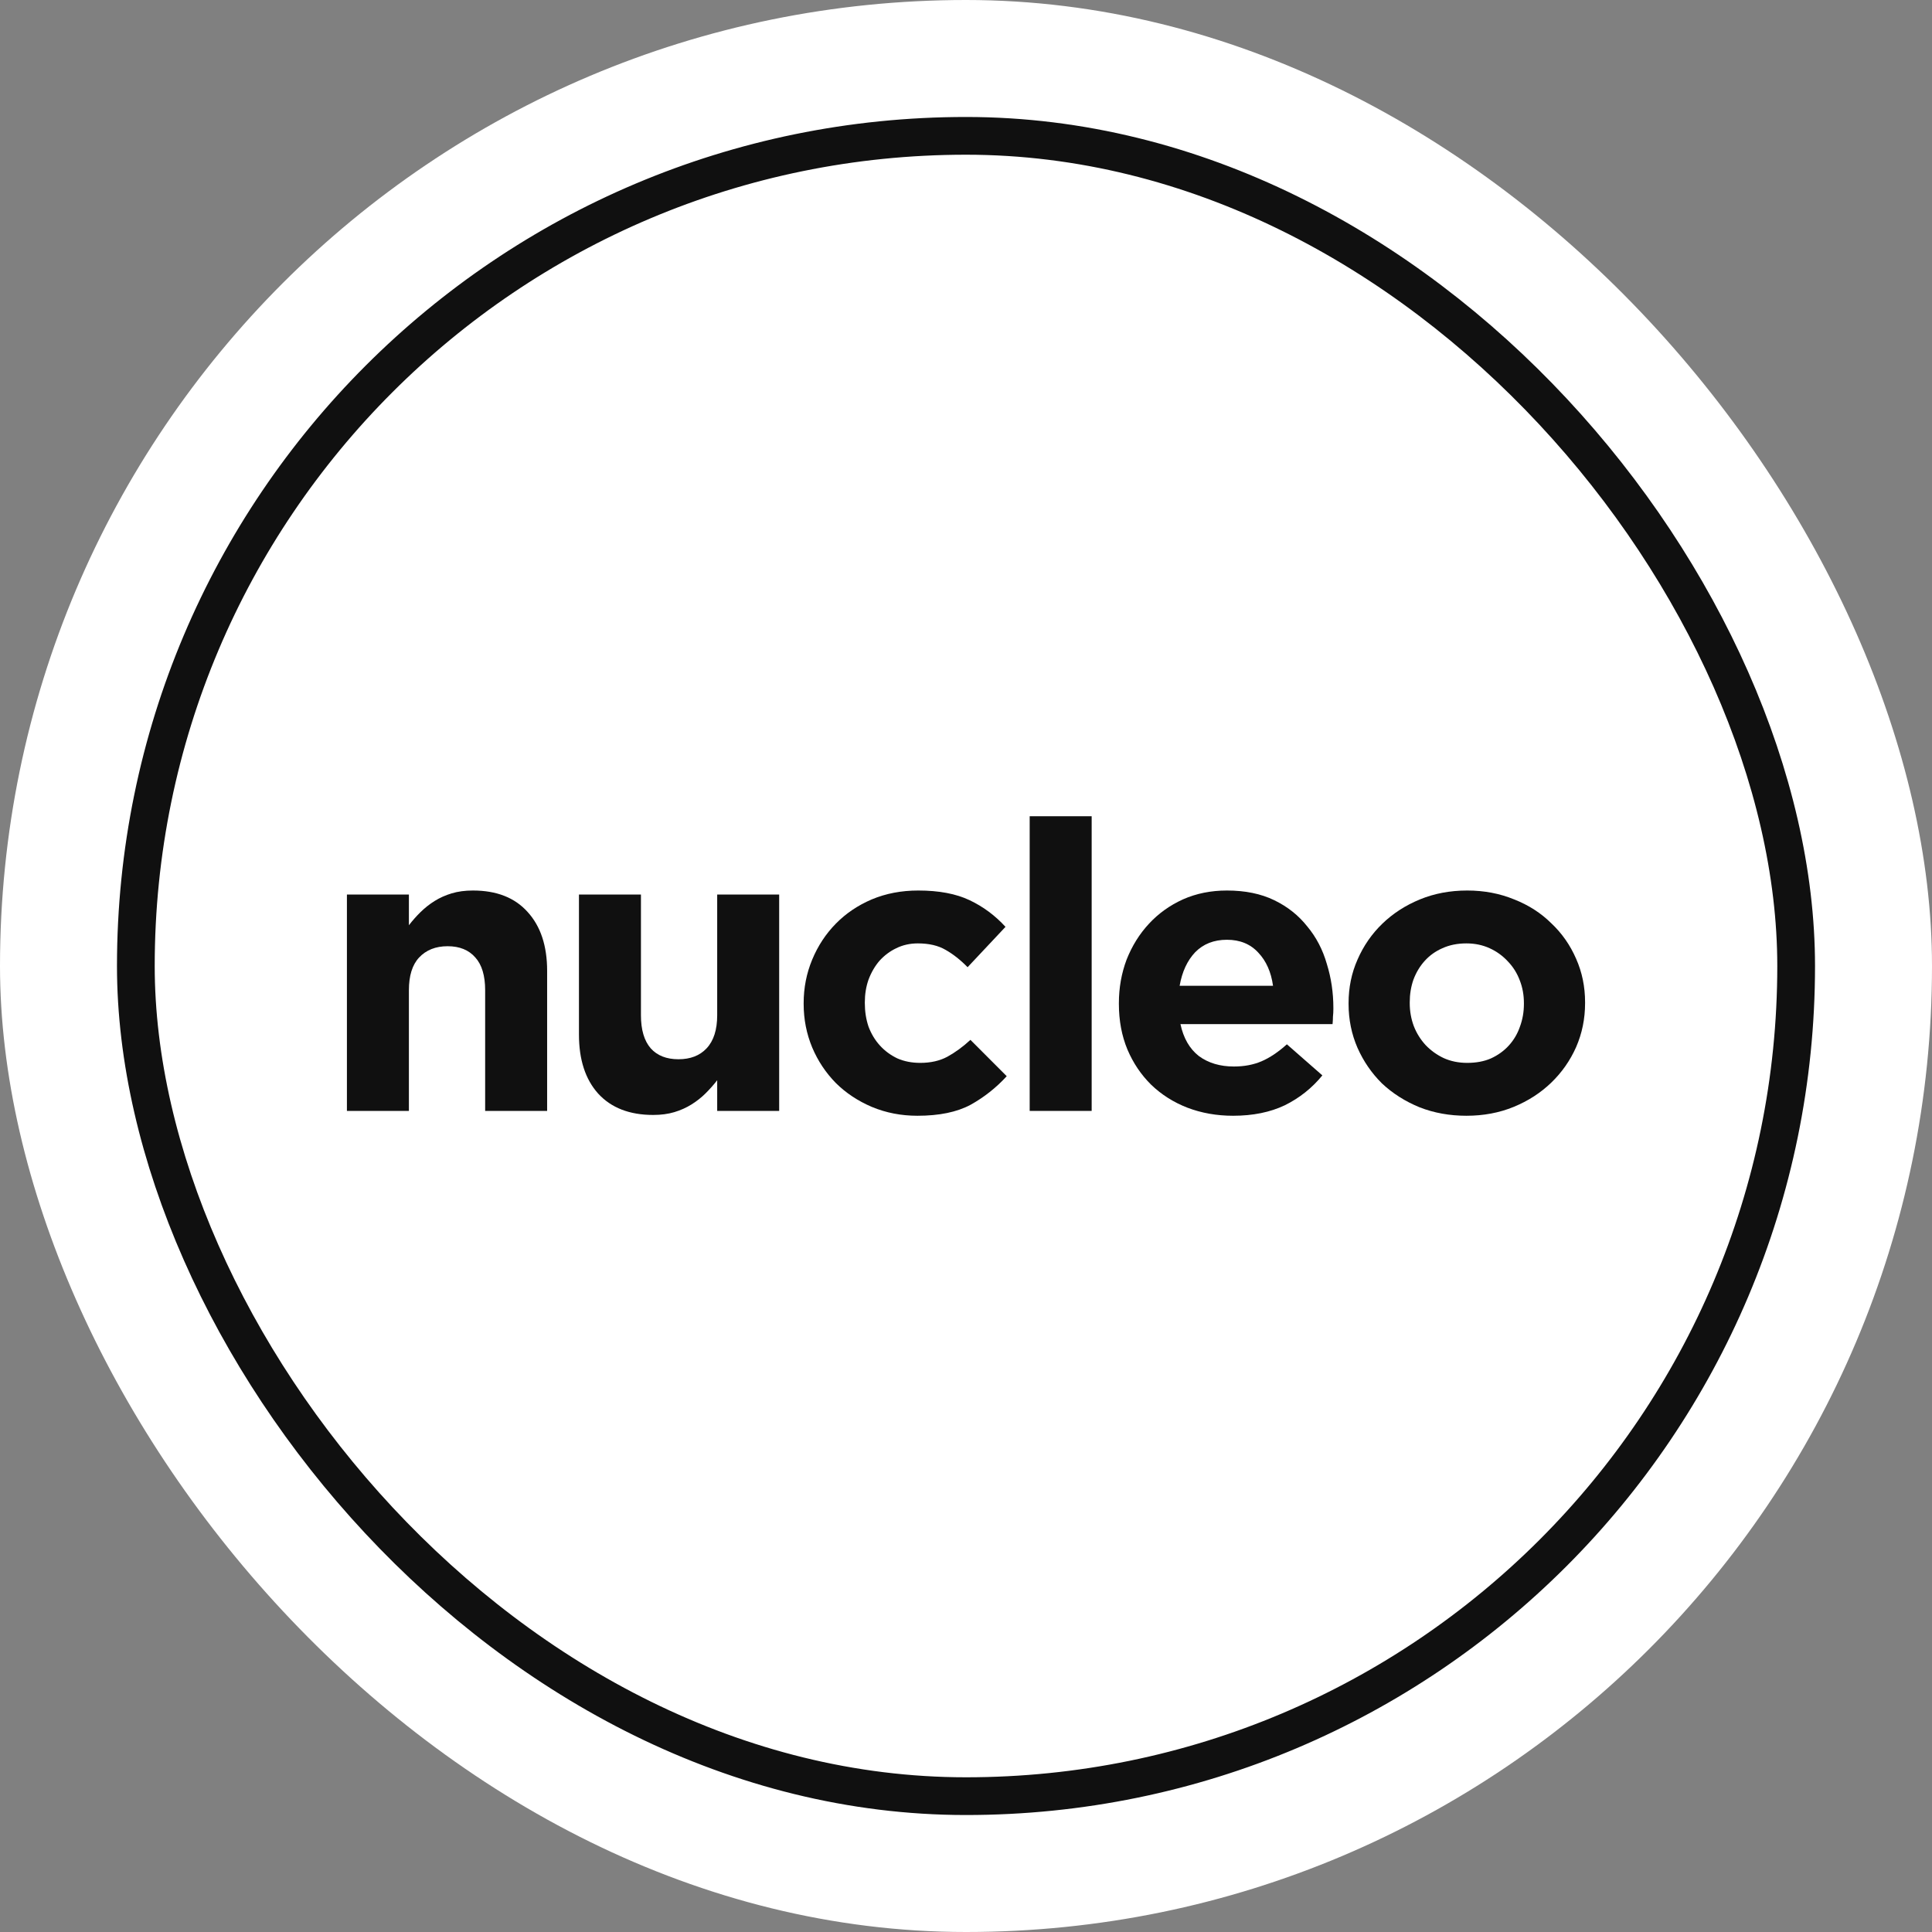
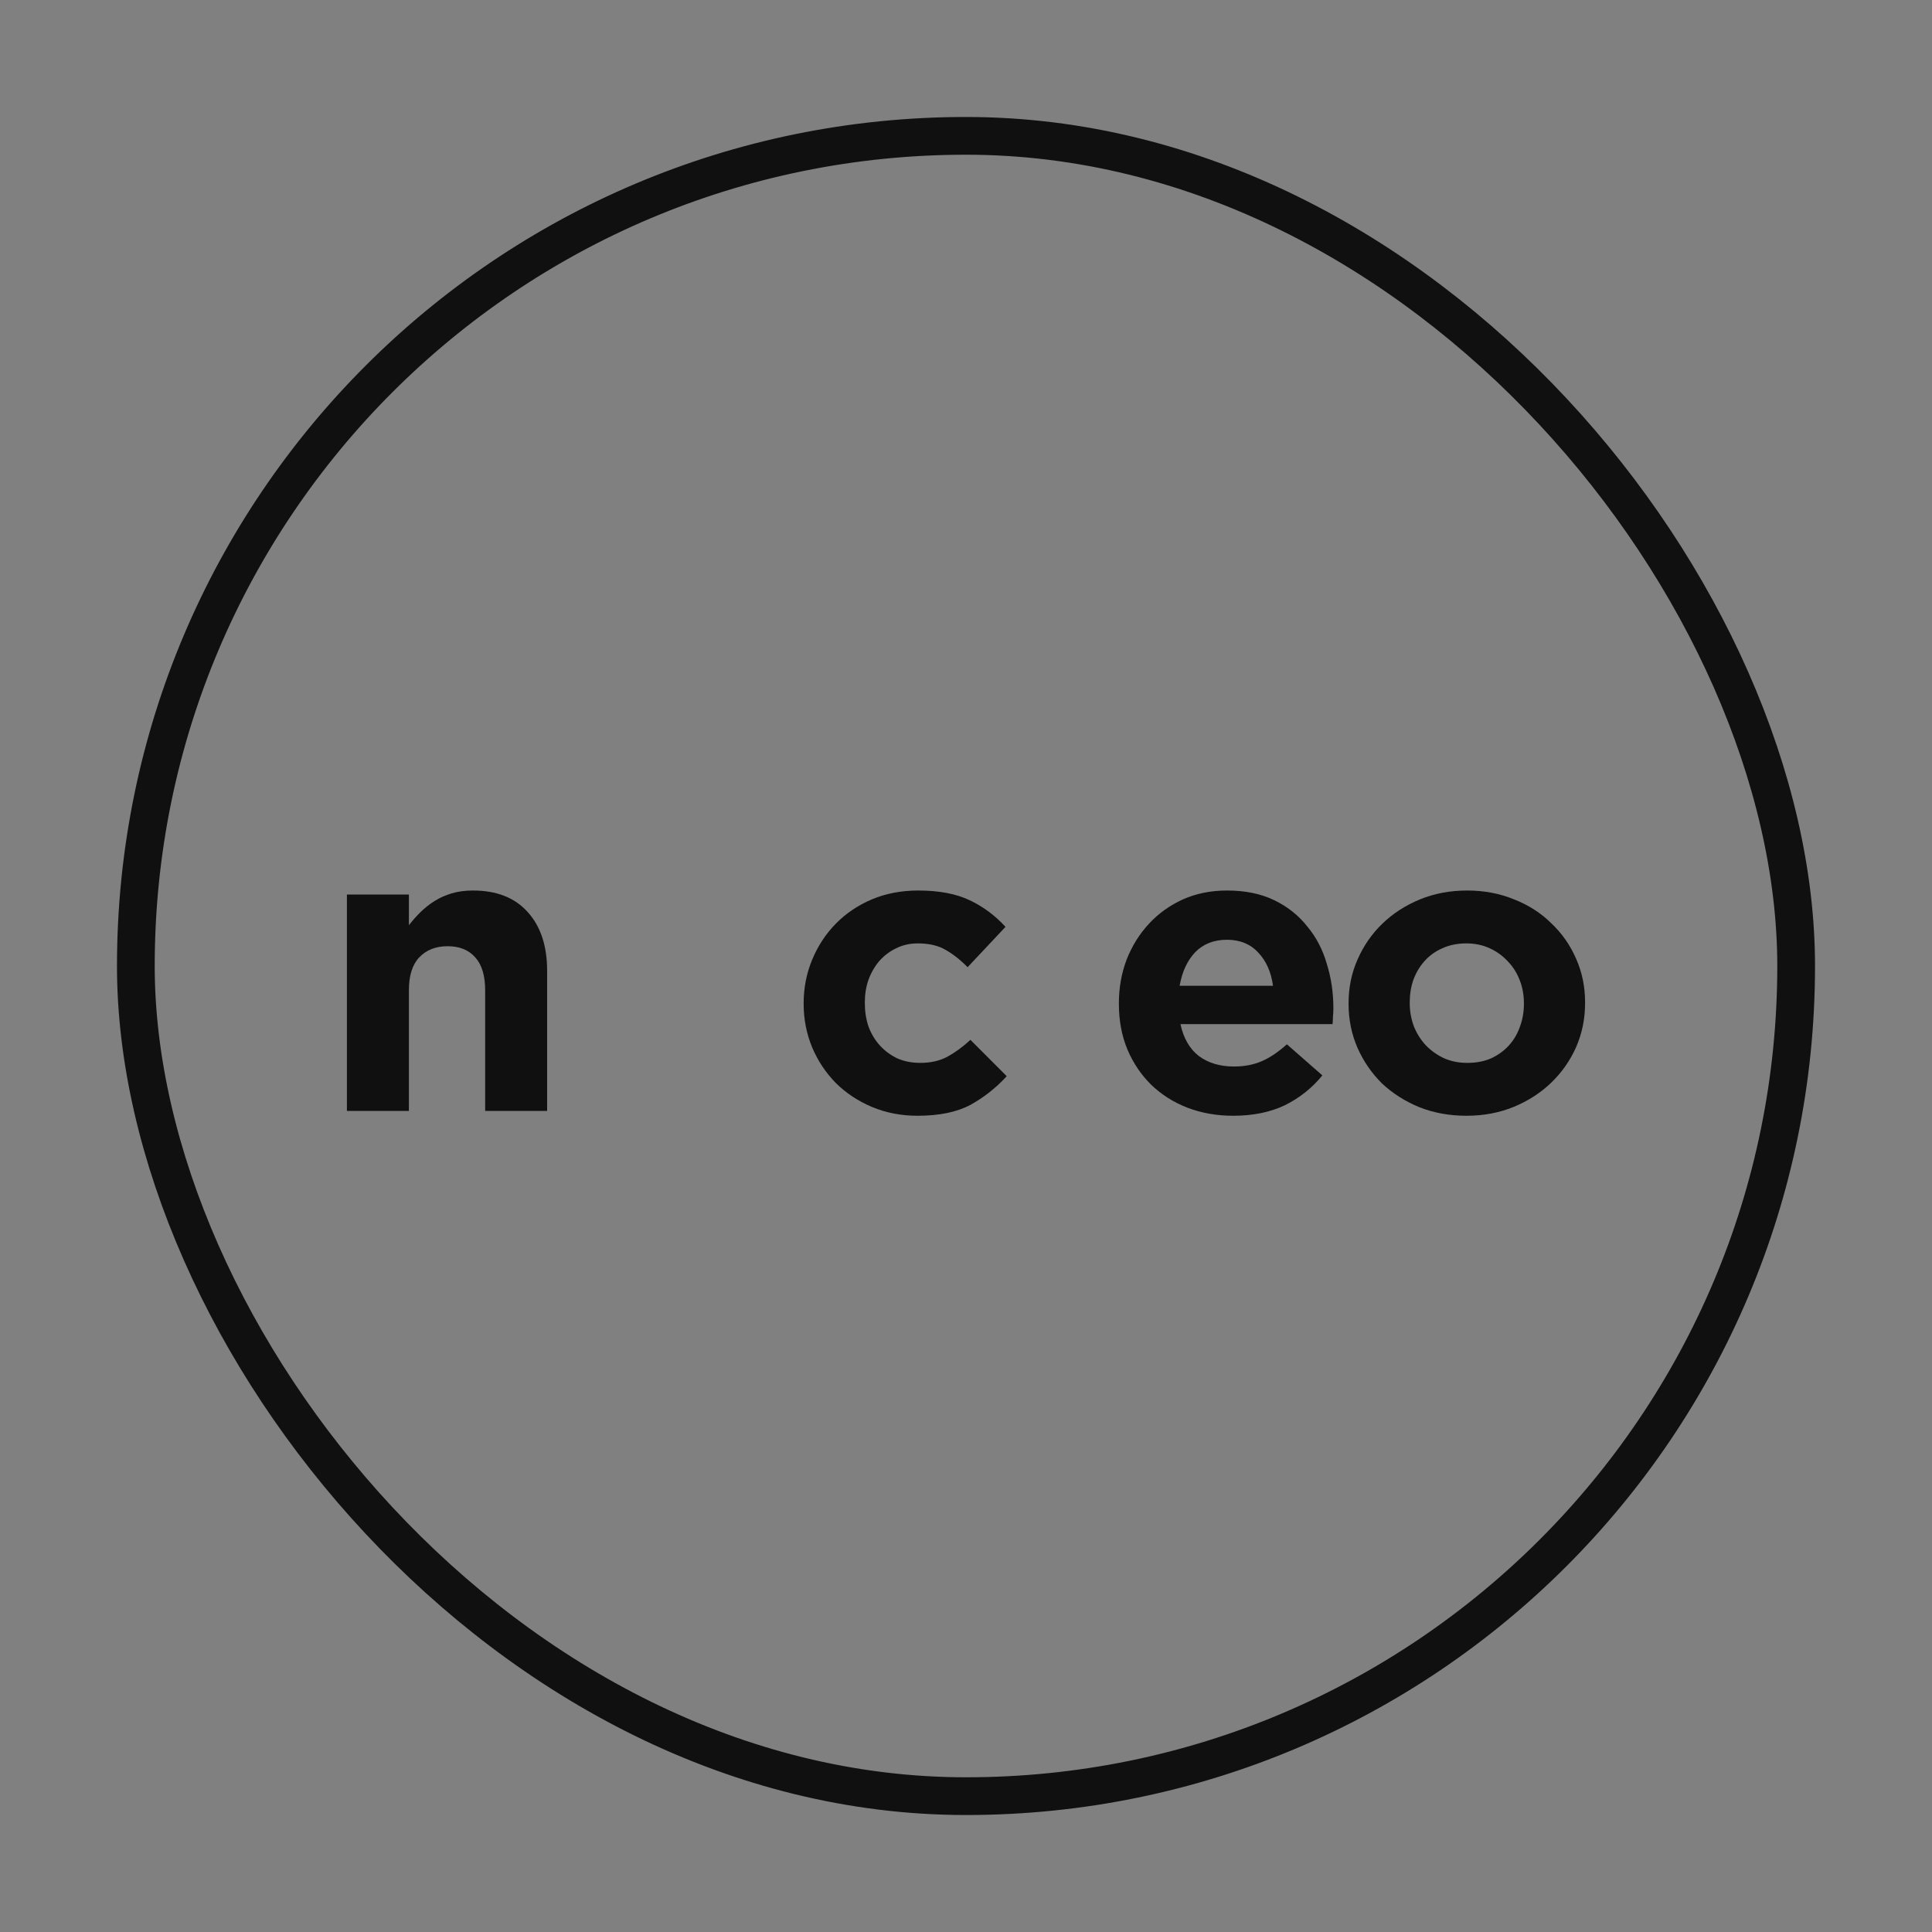
<svg xmlns="http://www.w3.org/2000/svg" width="512" height="512" viewBox="0 0 512 512" fill="none">
  <rect x="0" y="0" width="512" height="512" fill="#808080" stroke="none" />
-   <rect width="512" height="512" rx="256" fill="white" />
  <rect x="36" y="36" width="440" height="440" rx="220" stroke="#101010" stroke-width="10" />
  <path d="M144.996 294.403H128.571V262.418C128.571 258.567 127.706 255.679 125.977 253.754C124.248 251.757 121.799 250.758 118.629 250.758C115.459 250.758 112.938 251.757 111.065 253.754C109.264 255.679 108.363 258.567 108.363 262.418V294.403H91.938V237.066H108.363V245.196C109.3 243.983 110.308 242.842 111.389 241.773C112.542 240.632 113.802 239.633 115.171 238.777C116.54 237.922 118.053 237.244 119.71 236.745C121.367 236.246 123.24 235.996 125.329 235.996C131.597 235.996 136.423 237.886 139.809 241.666C143.267 245.445 144.996 250.651 144.996 257.284V294.403Z" fill="#101010" />
-   <path d="M206.489 294.403H190.064V286.273C189.127 287.485 188.083 288.662 186.93 289.803C185.849 290.873 184.625 291.836 183.256 292.691C181.887 293.547 180.374 294.225 178.717 294.724C177.06 295.223 175.187 295.473 173.098 295.473C166.83 295.473 161.967 293.583 158.509 289.803C155.123 286.024 153.43 280.818 153.43 274.185V237.066H169.856V269.051C169.856 272.902 170.721 275.826 172.45 277.822C174.179 279.748 176.628 280.711 179.798 280.711C182.968 280.711 185.453 279.748 187.254 277.822C189.127 275.826 190.064 272.902 190.064 269.051V237.066H206.489V294.403Z" fill="#101010" />
  <path d="M266.794 285.203C263.984 288.27 260.778 290.802 257.176 292.798C253.574 294.724 248.891 295.687 243.128 295.687C238.805 295.687 234.771 294.902 231.025 293.333C227.351 291.764 224.181 289.661 221.515 287.022C218.85 284.312 216.76 281.174 215.248 277.608C213.735 273.971 212.978 270.12 212.978 266.055V265.841C212.978 261.776 213.735 257.925 215.248 254.288C216.76 250.651 218.85 247.478 221.515 244.768C224.181 242.058 227.351 239.919 231.025 238.35C234.771 236.781 238.877 235.996 243.344 235.996C248.819 235.996 253.358 236.852 256.96 238.564C260.562 240.275 263.732 242.628 266.469 245.624L256.42 256.321C254.546 254.395 252.601 252.862 250.584 251.721C248.639 250.58 246.19 250.01 243.236 250.01C241.147 250.01 239.238 250.437 237.509 251.293C235.852 252.078 234.375 253.183 233.078 254.609C231.853 256.036 230.881 257.712 230.16 259.637C229.512 261.491 229.188 263.488 229.188 265.627V265.841C229.188 268.052 229.512 270.12 230.16 272.046C230.881 273.971 231.889 275.647 233.186 277.074C234.483 278.5 236.032 279.641 237.833 280.497C239.634 281.281 241.651 281.673 243.884 281.673C246.622 281.673 248.999 281.138 251.016 280.069C253.106 278.928 255.159 277.43 257.176 275.576L266.794 285.203Z" fill="#101010" />
-   <path d="M289.302 294.403H272.876V216.313H289.302V294.403Z" fill="#101010" />
  <path d="M353.357 267.339C353.357 268.124 353.321 268.801 353.249 269.372C353.249 269.942 353.213 270.62 353.141 271.404H312.834C313.626 275.112 315.247 277.929 317.696 279.855C320.218 281.709 323.316 282.636 326.99 282.636C329.727 282.636 332.177 282.173 334.338 281.245C336.499 280.318 338.733 278.821 341.038 276.753L350.44 284.989C347.702 288.341 344.388 290.98 340.498 292.905C336.607 294.76 332.033 295.687 326.774 295.687C322.451 295.687 318.417 294.974 314.671 293.547C310.996 292.121 307.791 290.088 305.053 287.45C302.387 284.811 300.298 281.709 298.785 278.143C297.272 274.506 296.516 270.477 296.516 266.055V265.841C296.516 261.776 297.2 257.925 298.569 254.288C300.01 250.651 301.991 247.478 304.513 244.768C307.034 242.058 310.024 239.919 313.482 238.35C317.012 236.781 320.902 235.996 325.153 235.996C329.98 235.996 334.158 236.852 337.688 238.564C341.218 240.275 344.136 242.593 346.441 245.517C348.819 248.369 350.548 251.685 351.628 255.465C352.781 259.174 353.357 263.06 353.357 267.125V267.339ZM337.364 261.242C336.86 257.605 335.563 254.681 333.474 252.47C331.384 250.188 328.611 249.047 325.153 249.047C321.695 249.047 318.885 250.152 316.724 252.363C314.635 254.574 313.266 257.533 312.617 261.242H337.364Z" fill="#101010" />
  <path d="M420.062 265.841C420.062 269.978 419.27 273.864 417.685 277.501C416.1 281.067 413.903 284.205 411.093 286.915C408.284 289.625 404.97 291.764 401.151 293.333C397.333 294.902 393.155 295.687 388.616 295.687C384.15 295.687 380.007 294.938 376.189 293.44C372.371 291.871 369.057 289.768 366.247 287.129C363.51 284.419 361.348 281.281 359.763 277.715C358.178 274.078 357.386 270.192 357.386 266.055V265.841C357.386 261.705 358.178 257.854 359.763 254.288C361.348 250.651 363.545 247.478 366.355 244.768C369.165 242.058 372.479 239.919 376.297 238.35C380.115 236.781 384.294 235.996 388.832 235.996C393.299 235.996 397.441 236.781 401.26 238.35C405.078 239.847 408.356 241.951 411.093 244.661C413.903 247.3 416.1 250.437 417.685 254.074C419.27 257.64 420.062 261.491 420.062 265.627V265.841ZM403.853 266.055V265.841C403.853 263.702 403.493 261.705 402.772 259.851C402.052 257.925 401.007 256.25 399.639 254.823C398.27 253.326 396.649 252.149 394.776 251.293C392.903 250.437 390.849 250.01 388.616 250.01C386.239 250.01 384.114 250.437 382.24 251.293C380.439 252.078 378.89 253.183 377.594 254.609C376.297 256.036 375.288 257.712 374.568 259.637C373.92 261.491 373.595 263.488 373.595 265.627V265.841C373.595 267.981 373.956 270.013 374.676 271.939C375.396 273.793 376.441 275.469 377.81 276.967C379.179 278.393 380.764 279.534 382.565 280.39C384.438 281.245 386.527 281.673 388.832 281.673C391.21 281.673 393.299 281.281 395.1 280.497C396.973 279.641 398.558 278.5 399.855 277.074C401.151 275.647 402.124 274.007 402.772 272.153C403.493 270.227 403.853 268.195 403.853 266.055Z" fill="#101010" />
</svg>